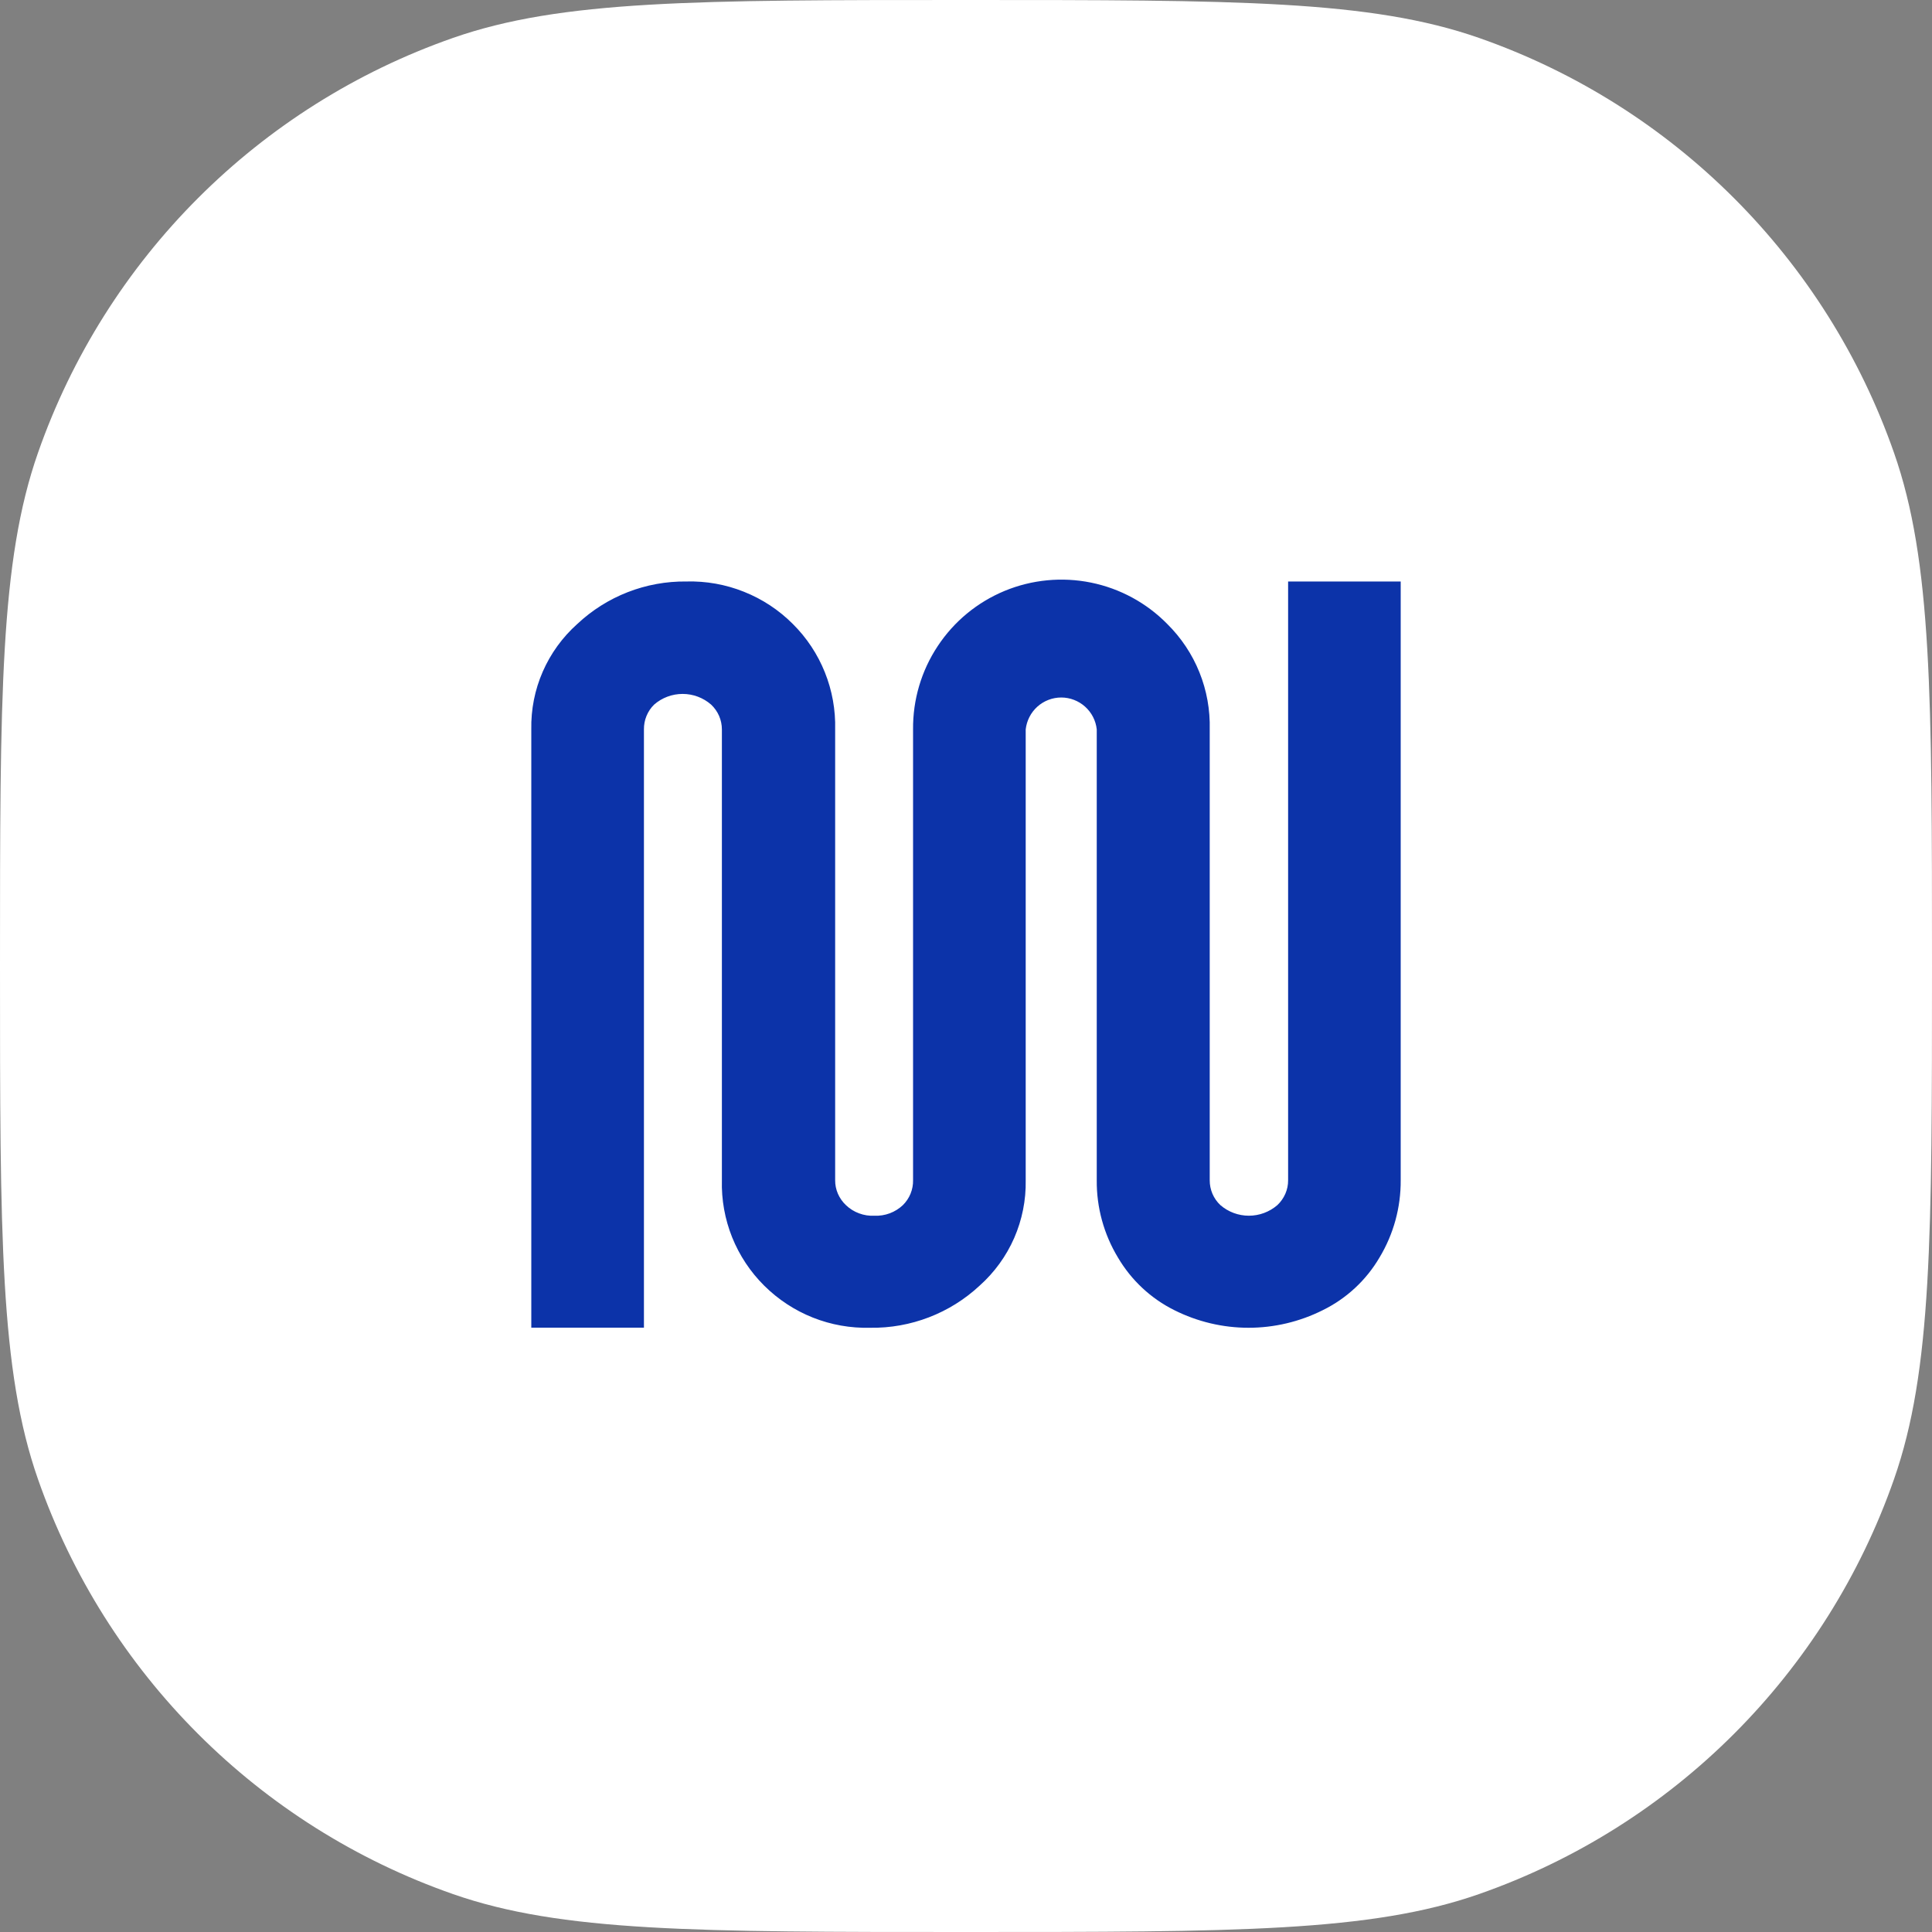
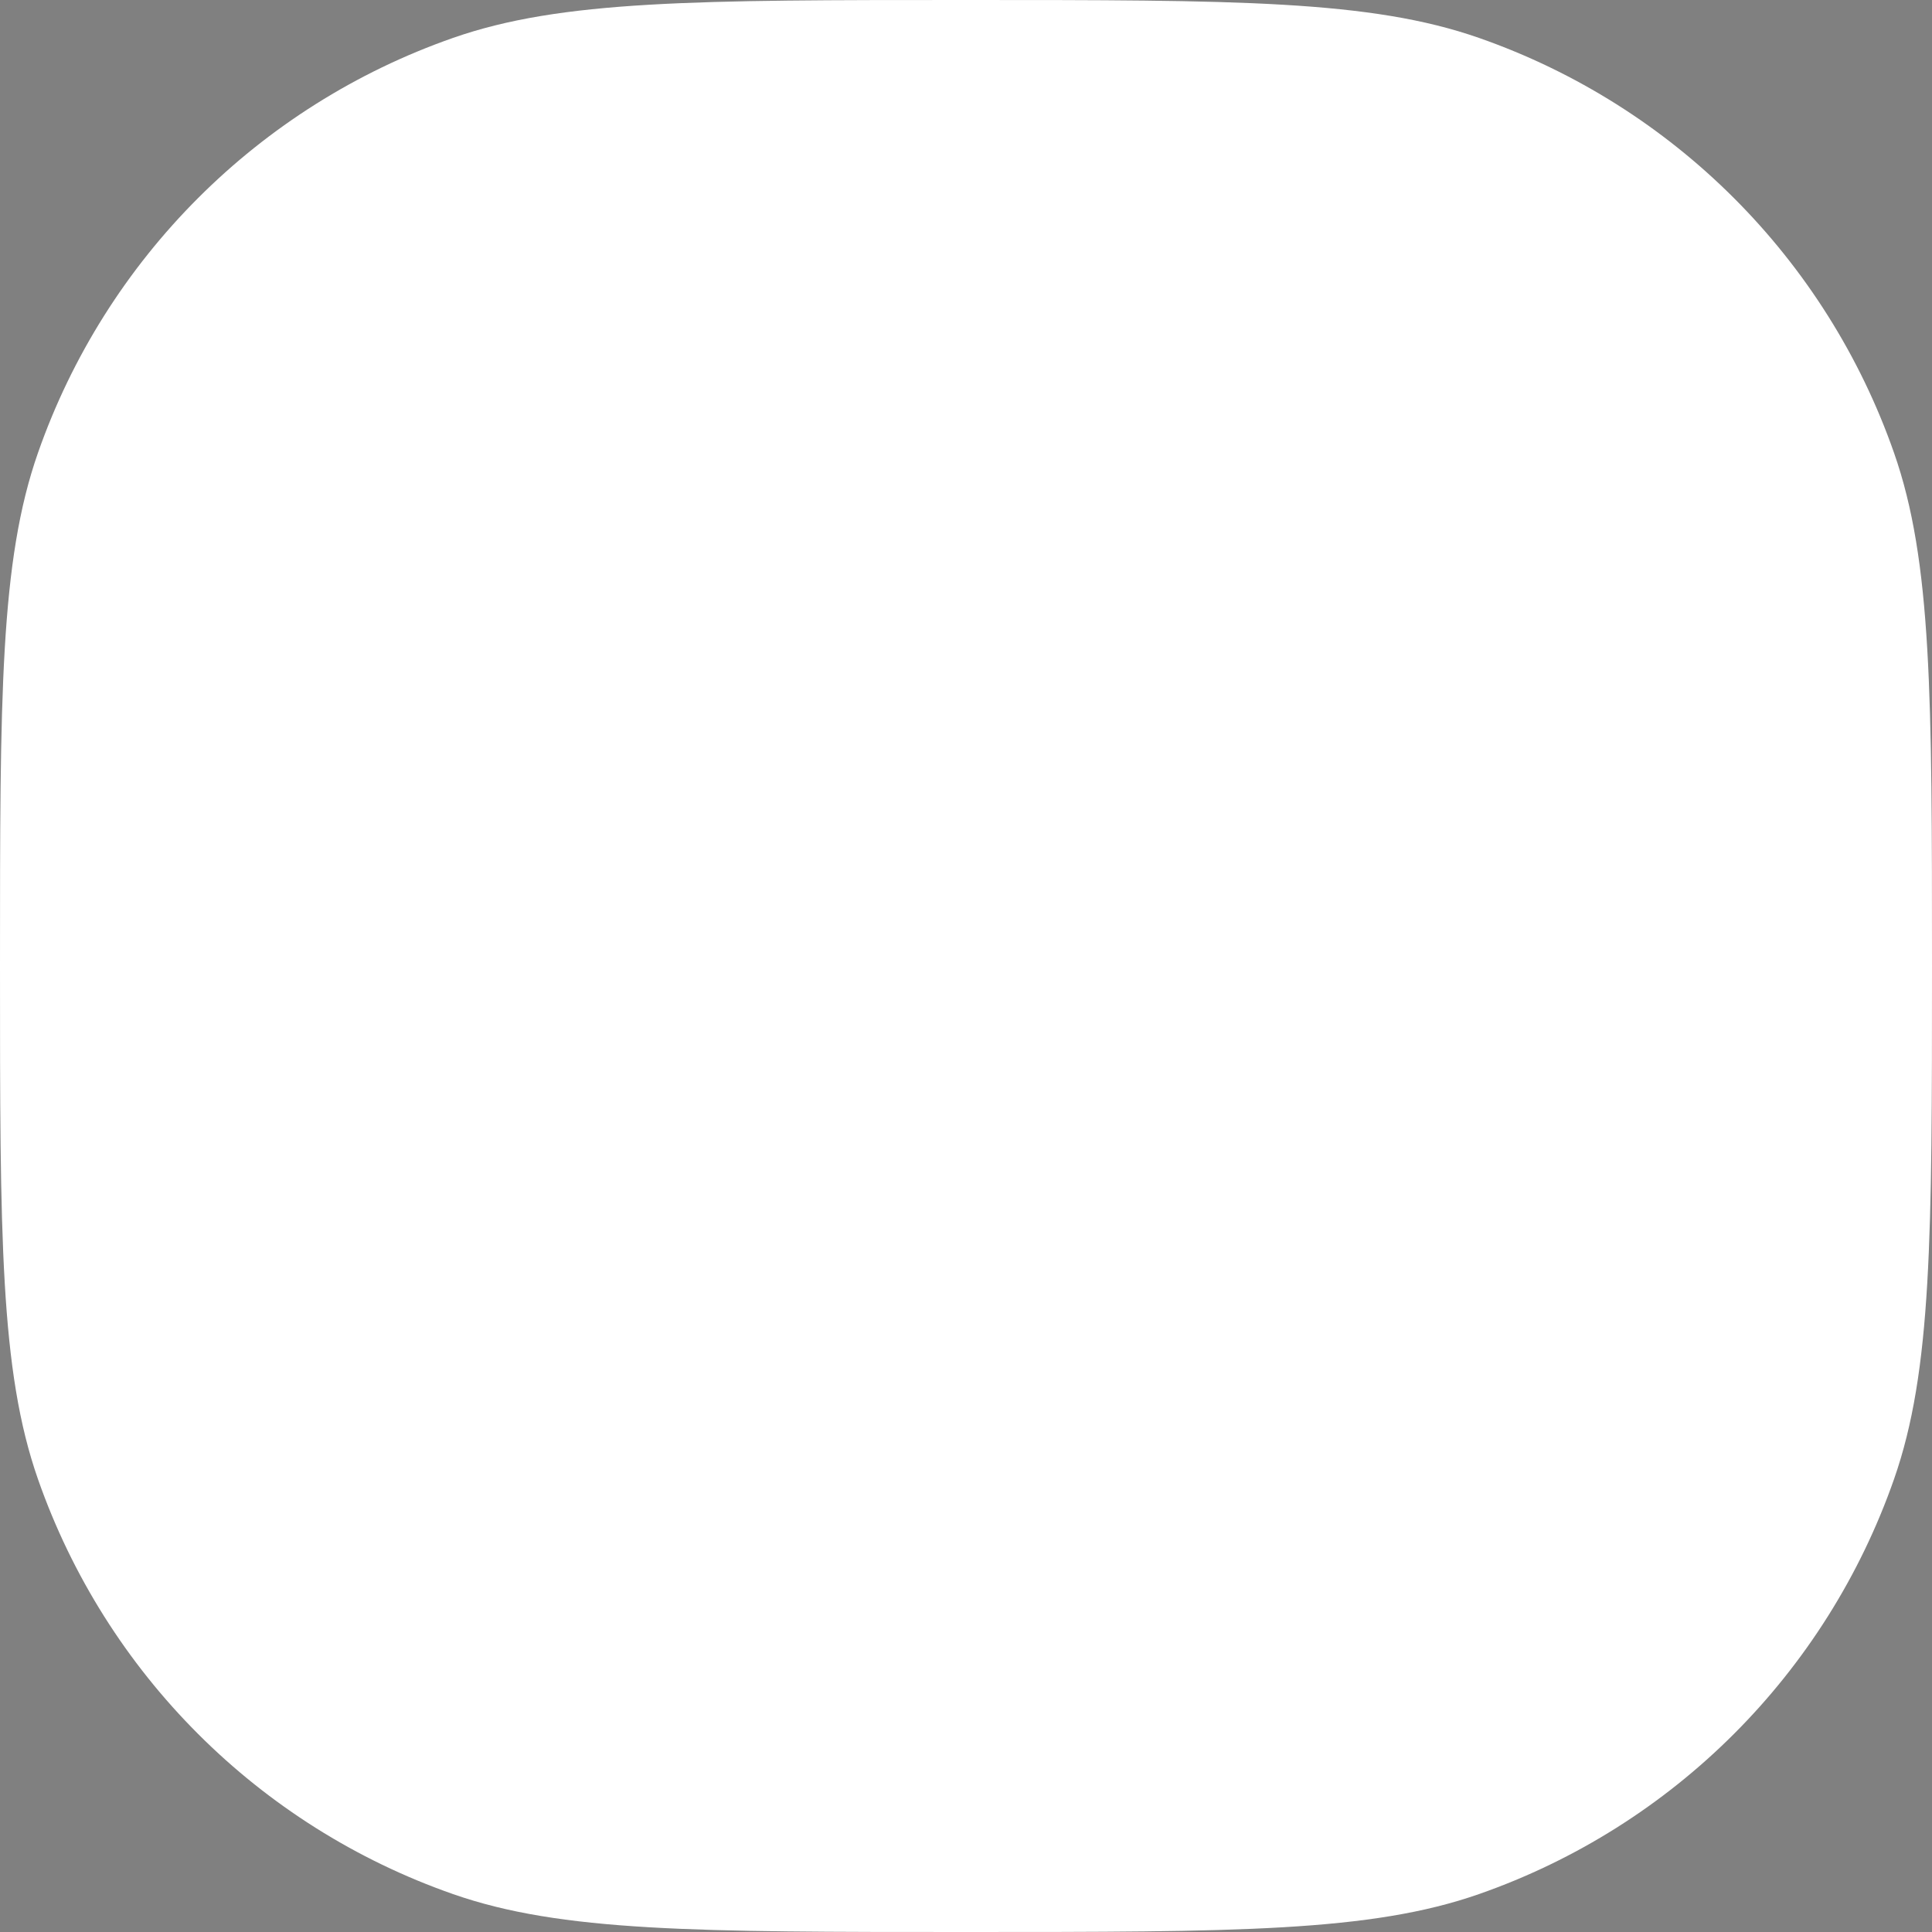
<svg xmlns="http://www.w3.org/2000/svg" width="40" height="40" viewBox="0 0 40 40" fill="none">
  <rect x="0" y="0" width="40" height="40" fill="#808080" stroke="none" />
  <path d="M0 20C0 14.414 0 11.621 0.786 9.376C2.193 5.355 5.355 2.193 9.376 0.786C11.621 0 14.414 0 20 0V0C25.586 0 28.379 0 30.624 0.786C34.645 2.193 37.807 5.355 39.214 9.376C40 11.621 40 14.414 40 20V20C40 25.586 40 28.379 39.214 30.624C37.807 34.645 34.645 37.807 30.624 39.214C28.379 40 25.586 40 20 40V40C14.414 40 11.621 40 9.376 39.214C5.355 37.807 2.193 34.645 0.786 30.624C0 28.379 0 25.586 0 20V20Z" fill="white" />
-   <path d="M28.562 26.034C28.853 25.55 29.004 24.997 29 24.433V12.039H26.669V24.435C26.67 24.532 26.65 24.627 26.612 24.715C26.573 24.804 26.517 24.884 26.447 24.95C26.283 25.092 26.073 25.17 25.856 25.17C25.64 25.17 25.43 25.092 25.266 24.95C25.196 24.884 25.14 24.804 25.102 24.715C25.065 24.627 25.045 24.531 25.046 24.435V15.102C25.056 14.698 24.984 14.295 24.833 13.92C24.682 13.544 24.455 13.204 24.167 12.919C23.738 12.482 23.188 12.184 22.588 12.062C21.988 11.94 21.365 12 20.799 12.234C20.233 12.469 19.75 12.867 19.413 13.379C19.075 13.889 18.898 14.49 18.904 15.102V24.435C18.906 24.53 18.888 24.625 18.852 24.714C18.816 24.802 18.762 24.883 18.694 24.95C18.616 25.024 18.523 25.082 18.422 25.12C18.32 25.158 18.212 25.175 18.104 25.17C17.995 25.176 17.887 25.159 17.786 25.121C17.684 25.084 17.591 25.025 17.513 24.95C17.443 24.884 17.387 24.804 17.348 24.715C17.31 24.627 17.29 24.532 17.291 24.435V15.102C17.301 14.698 17.229 14.296 17.078 13.92C16.928 13.545 16.702 13.204 16.415 12.919C16.127 12.63 15.783 12.403 15.403 12.252C15.024 12.1 14.618 12.028 14.211 12.039C13.372 12.029 12.563 12.345 11.952 12.919C11.645 13.193 11.401 13.53 11.237 13.906C11.072 14.283 10.992 14.691 11 15.102V27.488H13.332V15.102C13.331 15.007 13.348 14.912 13.385 14.823C13.421 14.735 13.474 14.655 13.543 14.588C13.706 14.445 13.916 14.367 14.133 14.367C14.35 14.367 14.559 14.445 14.723 14.588C14.793 14.654 14.849 14.733 14.888 14.822C14.926 14.91 14.946 15.006 14.946 15.102V24.435C14.935 24.839 15.008 25.242 15.158 25.617C15.309 25.992 15.535 26.333 15.822 26.618C16.11 26.904 16.452 27.129 16.829 27.279C17.206 27.429 17.61 27.5 18.015 27.49C18.855 27.503 19.668 27.19 20.282 26.618C20.589 26.344 20.833 26.007 20.998 25.631C21.162 25.254 21.244 24.846 21.236 24.435V15.102C21.256 14.921 21.342 14.753 21.477 14.631C21.613 14.509 21.789 14.441 21.972 14.441C22.154 14.441 22.33 14.509 22.466 14.631C22.602 14.753 22.688 14.921 22.707 15.102V24.435C22.702 24.999 22.854 25.553 23.146 26.036C23.422 26.505 23.827 26.884 24.314 27.126C24.791 27.365 25.317 27.49 25.85 27.49C26.383 27.49 26.909 27.365 27.386 27.126C27.877 26.885 28.286 26.505 28.562 26.034Z" fill="#0C33A9" />
</svg>